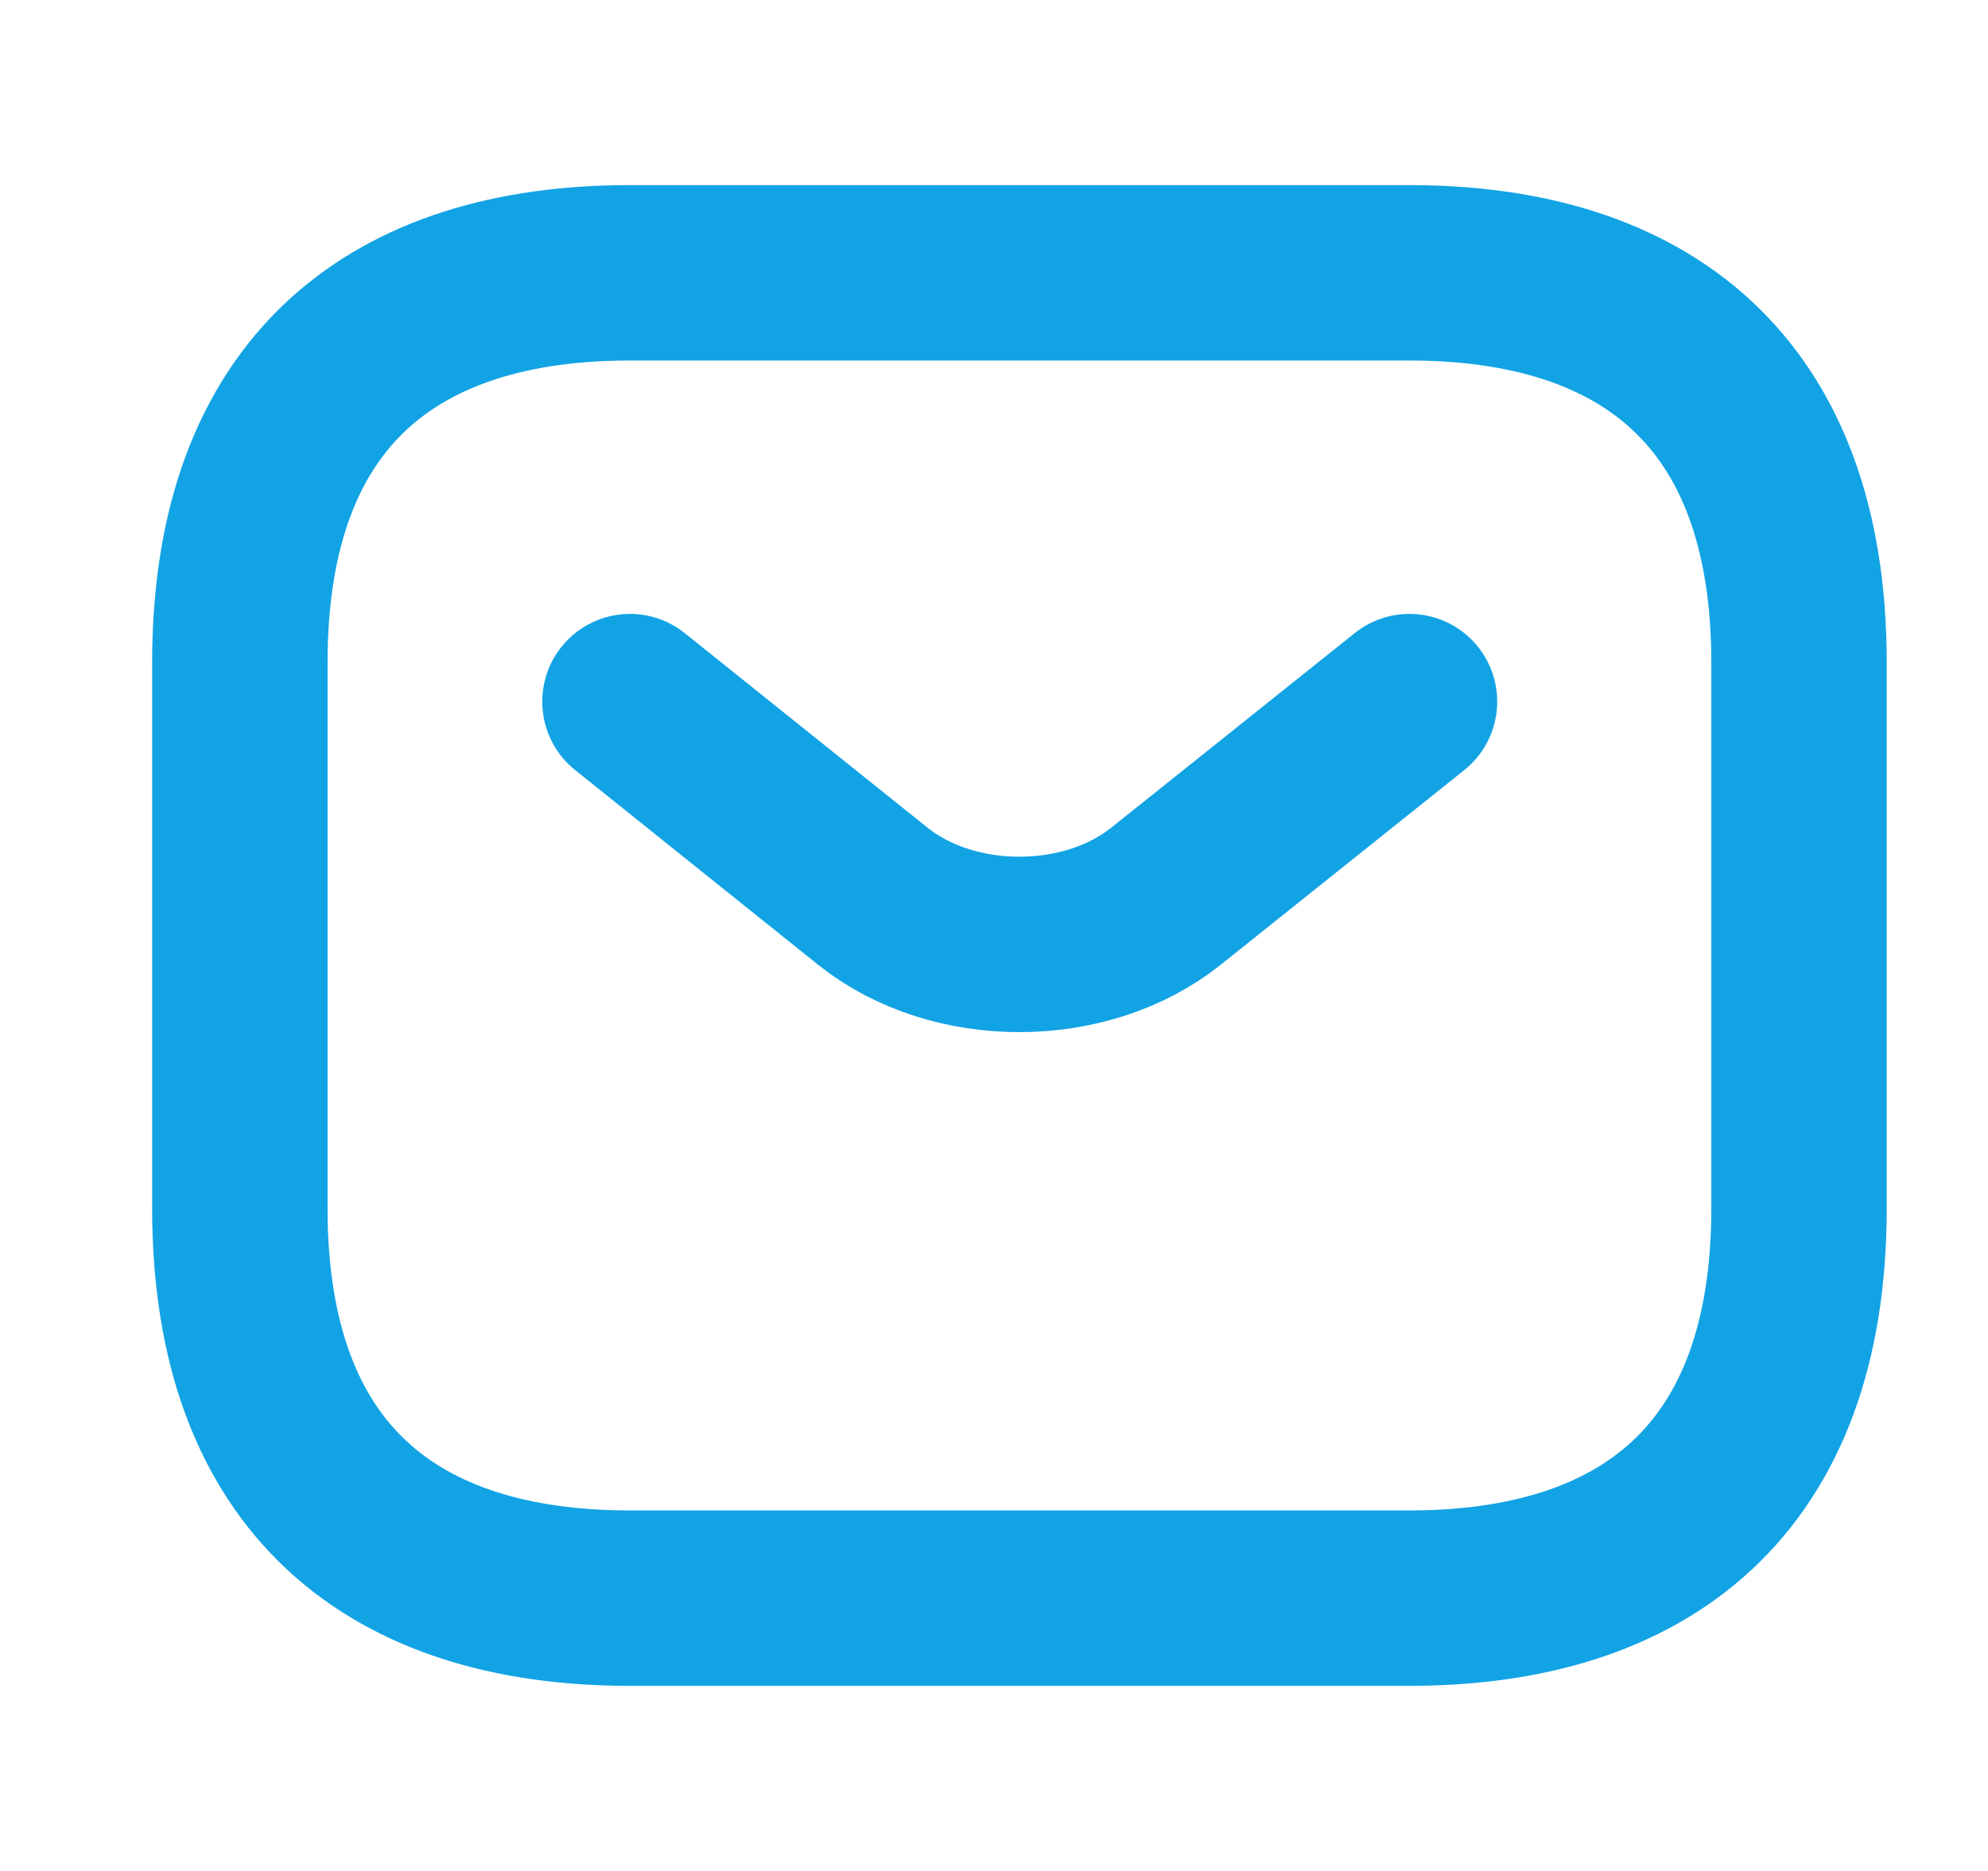
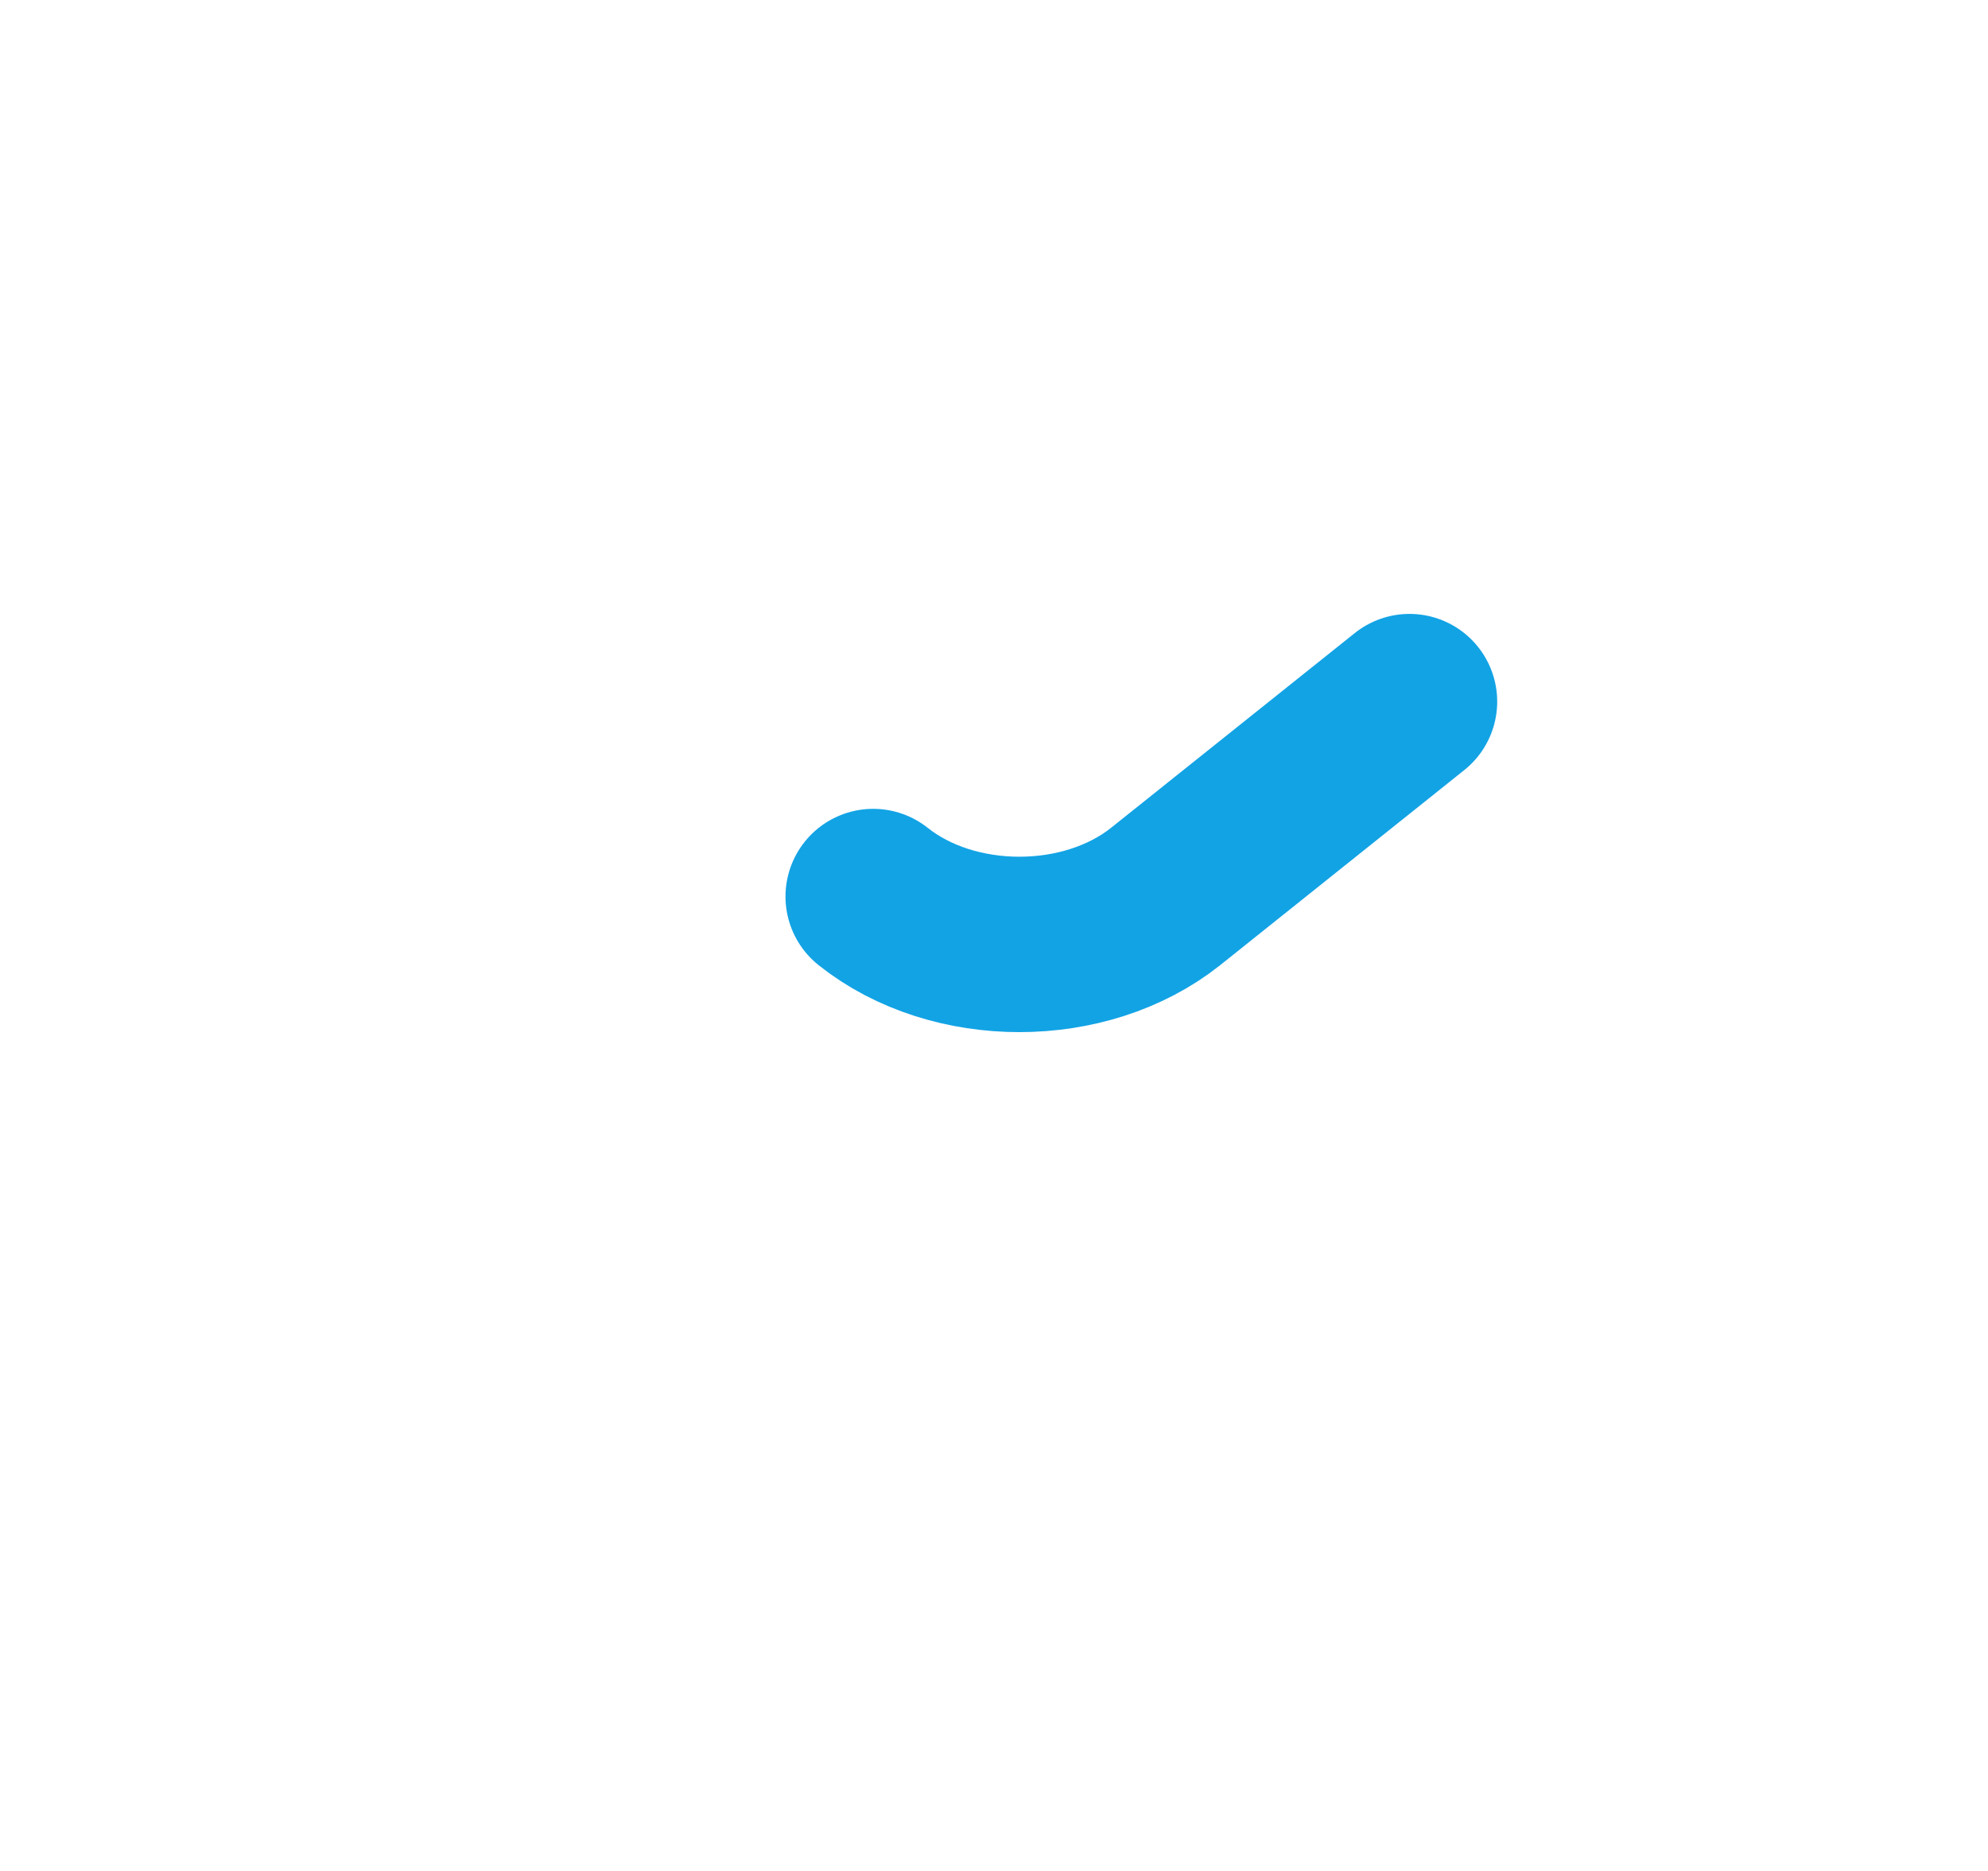
<svg xmlns="http://www.w3.org/2000/svg" width="17" height="16" viewBox="0 0 17 16" fill="none">
-   <path d="M12.051 13.667H5.384C3.384 13.667 2.051 12.667 2.051 10.333V5.667C2.051 3.333 3.384 2.333 5.384 2.333H12.051C14.051 2.333 15.384 3.333 15.384 5.667V10.333C15.384 12.667 14.051 13.667 12.051 13.667Z" stroke="#12A3E5" stroke-width="1.5" stroke-miterlimit="10" stroke-linecap="round" stroke-linejoin="round" />
-   <path d="M12.053 6L9.967 7.667C9.28 8.213 8.153 8.213 7.467 7.667L5.387 6" stroke="#12A3E5" stroke-width="1.5" stroke-miterlimit="10" stroke-linecap="round" stroke-linejoin="round" />
+   <path d="M12.053 6L9.967 7.667C9.28 8.213 8.153 8.213 7.467 7.667" stroke="#12A3E5" stroke-width="1.5" stroke-miterlimit="10" stroke-linecap="round" stroke-linejoin="round" />
</svg>